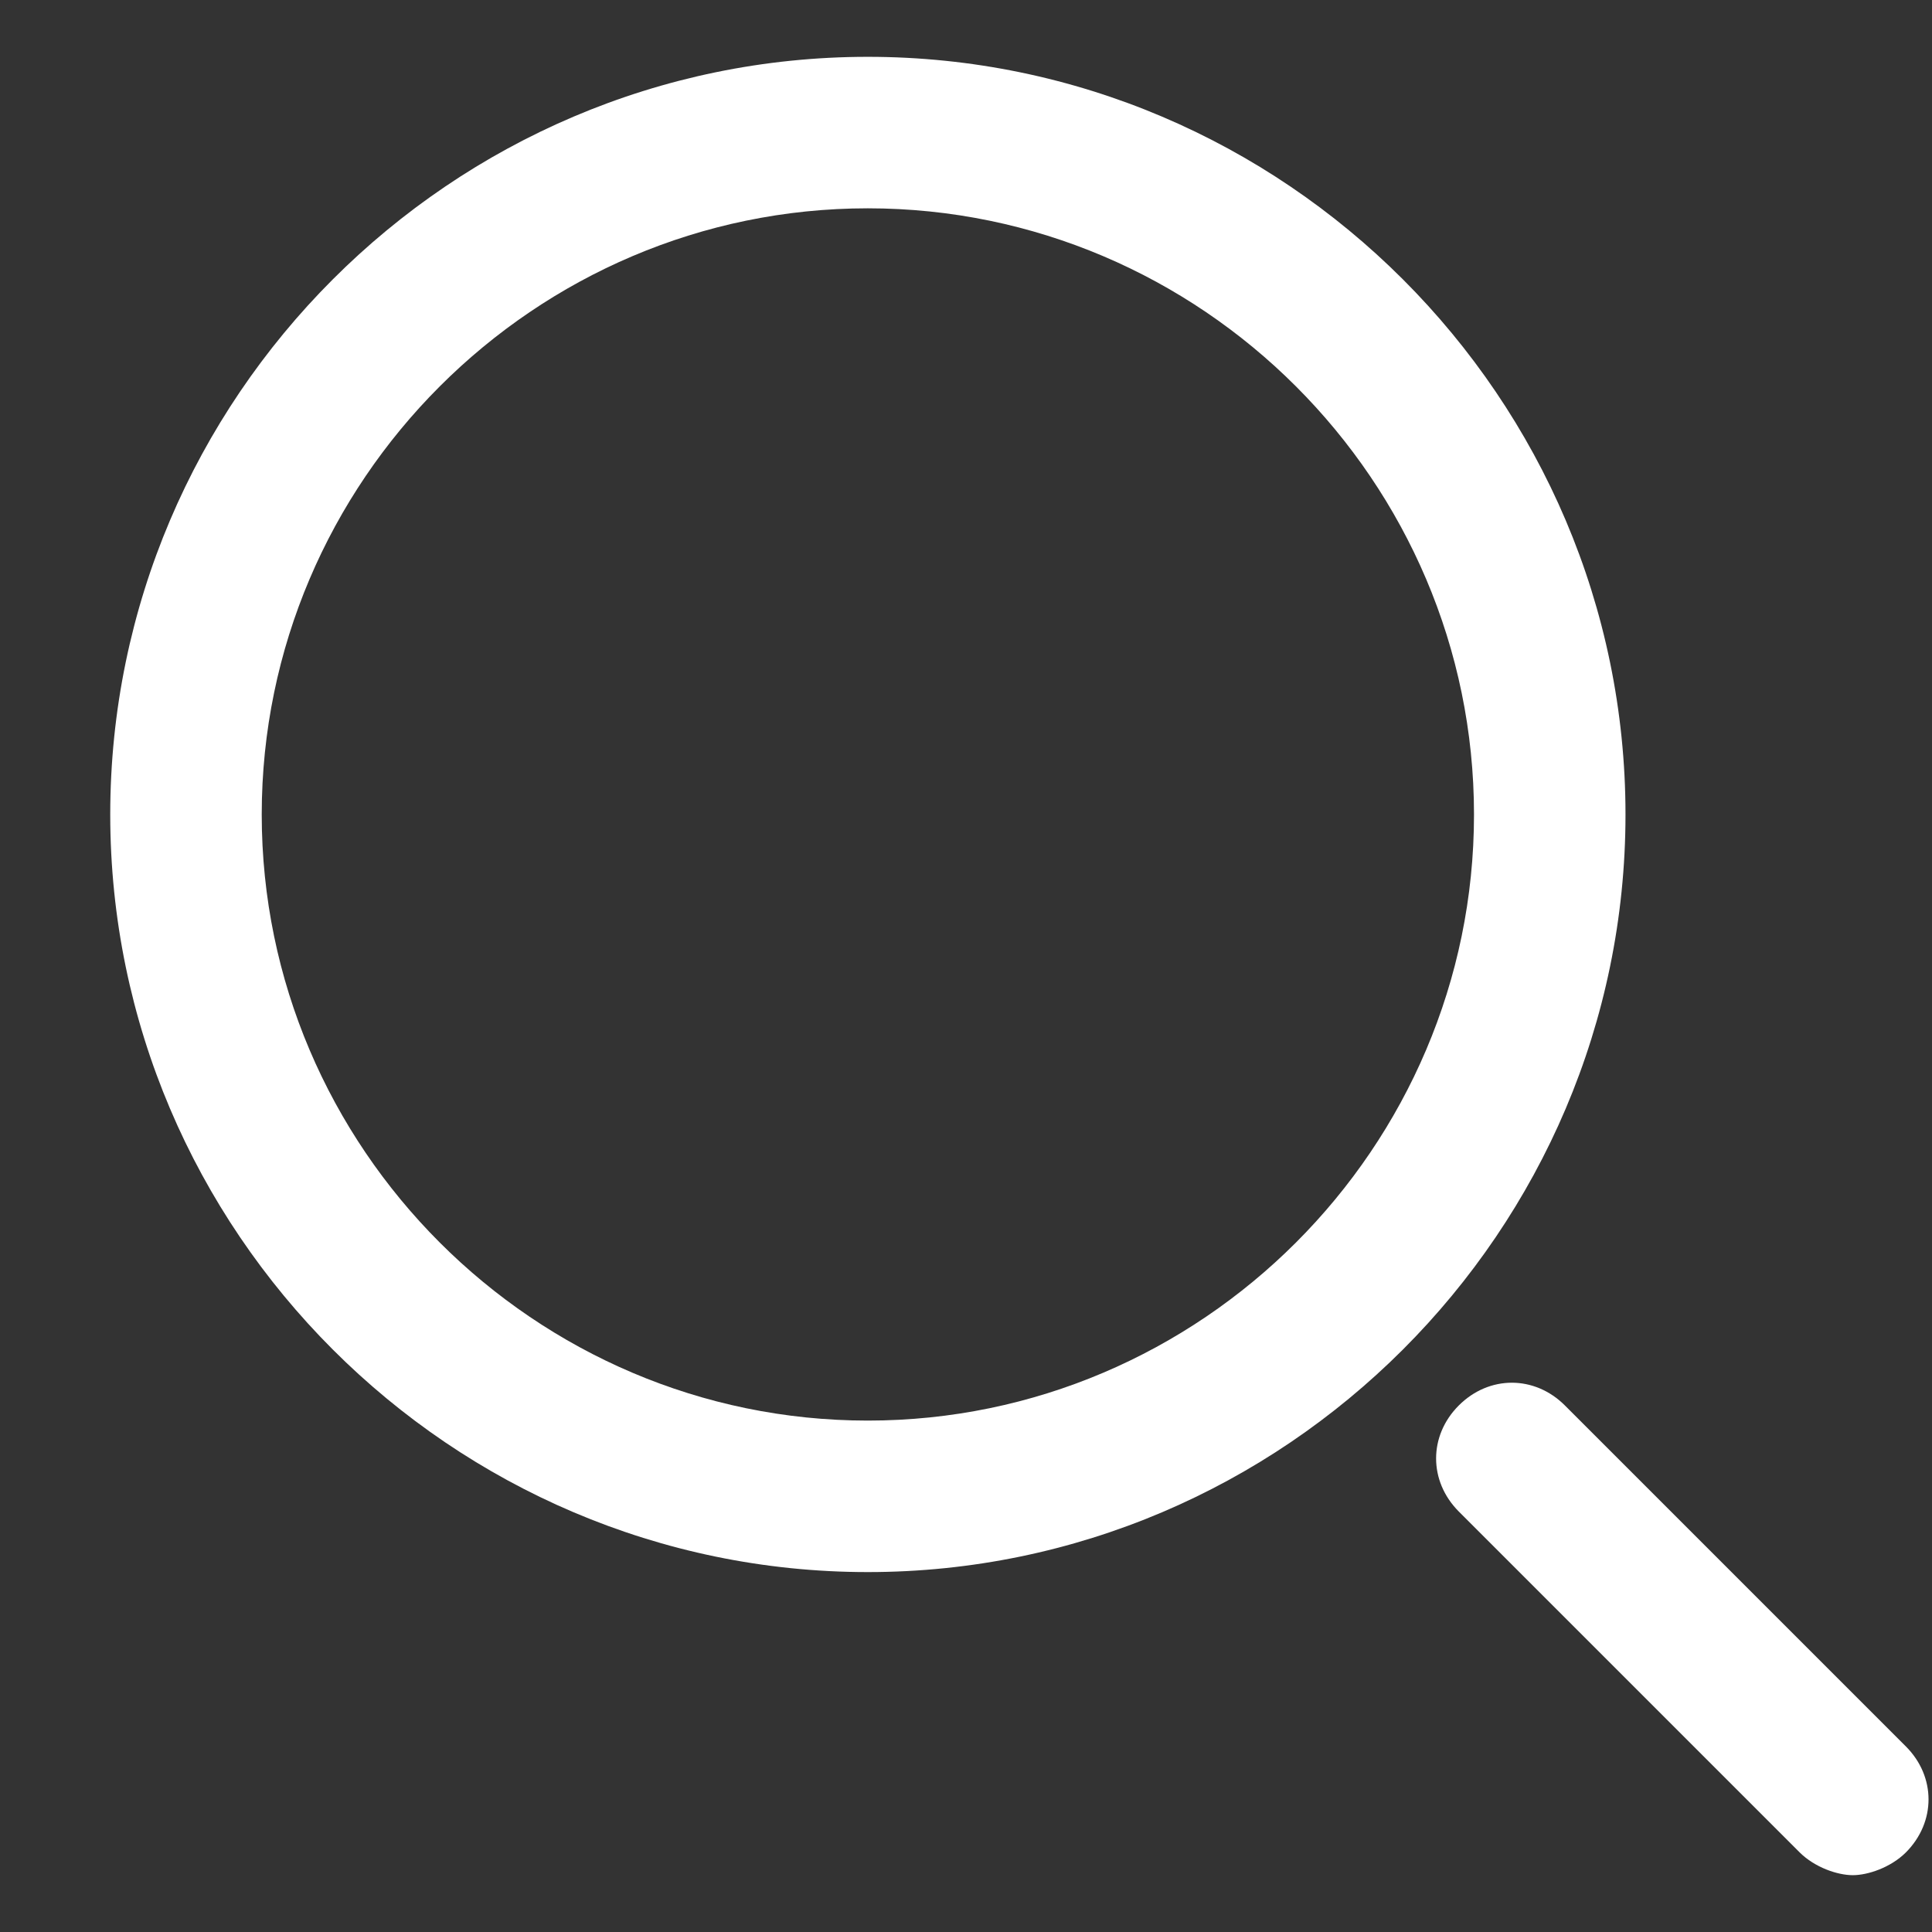
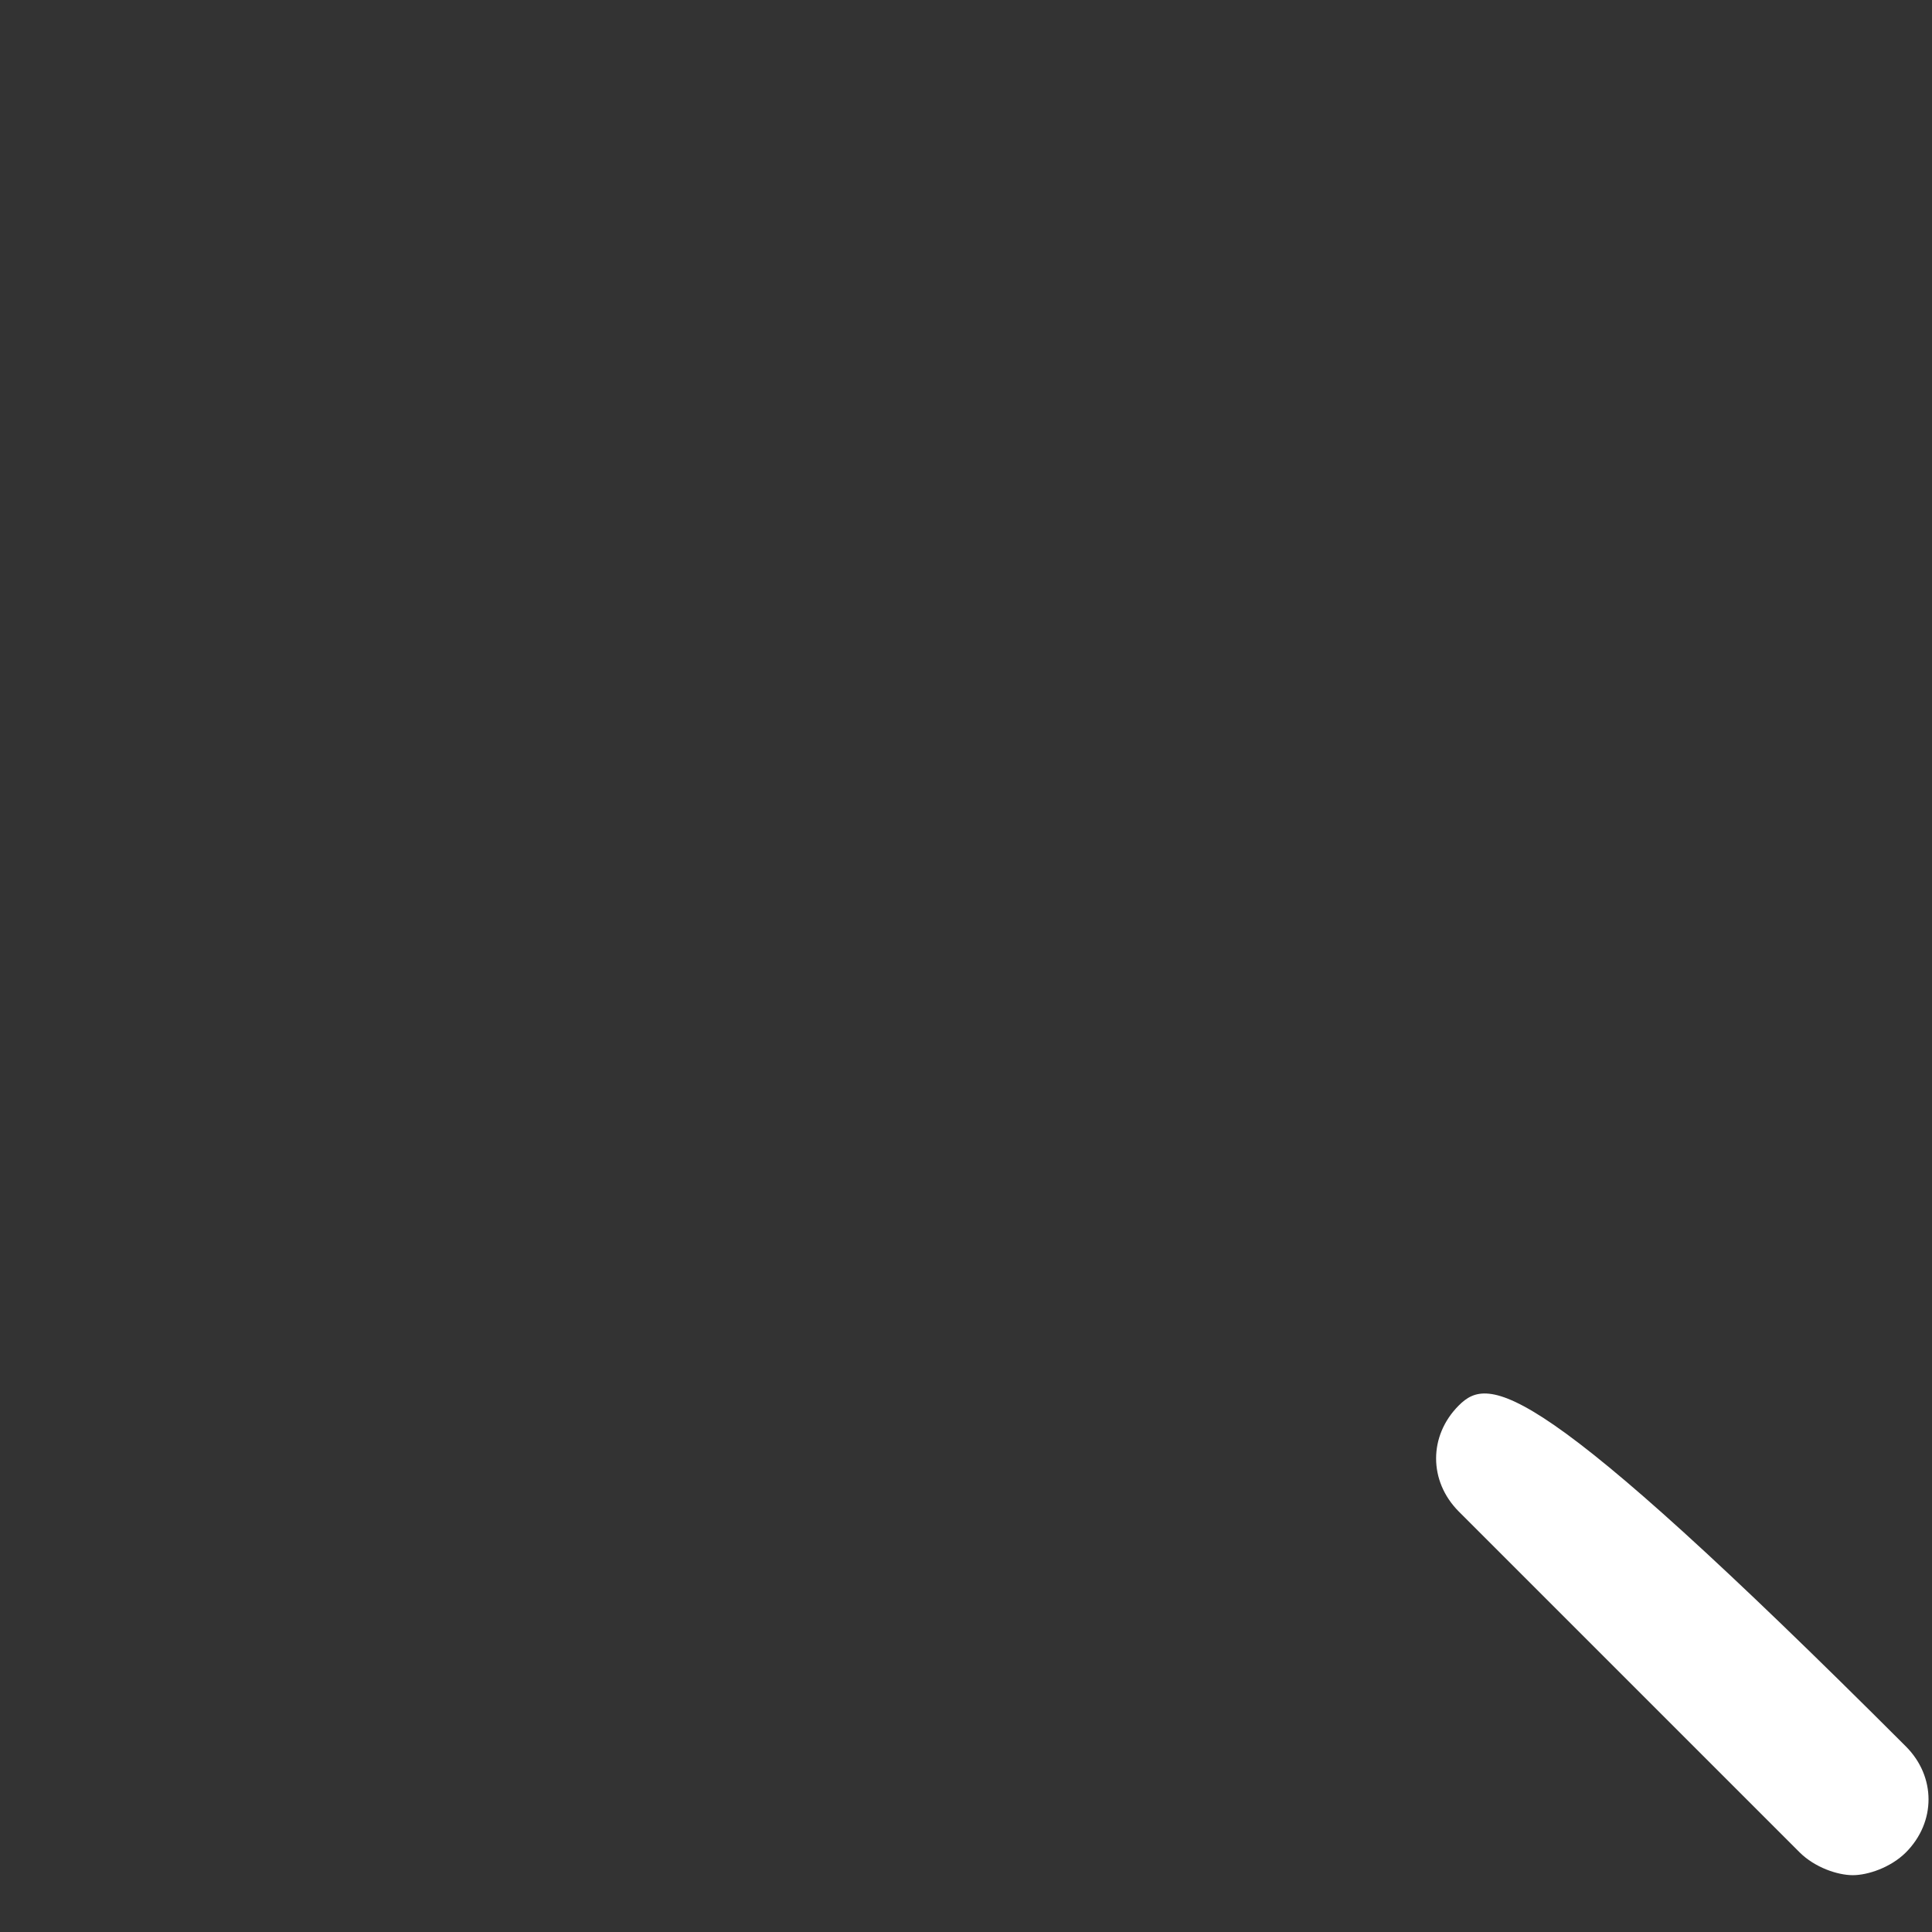
<svg xmlns="http://www.w3.org/2000/svg" width="17" height="17" viewBox="0 0 17 17" fill="none">
  <rect x="0" y="0" width="17" height="17" fill="#333333" stroke="none" />
-   <path d="M7.636 0.5C3.97 0.5 0.97 3.5 0.97 7.167C0.97 10.833 3.97 13.833 7.636 13.833C11.303 13.833 14.303 10.833 14.303 7.167C14.303 3.5 11.303 0.5 7.636 0.5ZM7.636 12.5C4.703 12.5 2.303 10.1 2.303 7.167C2.303 4.233 4.703 1.833 7.636 1.833C10.57 1.833 12.97 4.233 12.97 7.167C12.97 10.1 10.57 12.5 7.636 12.5Z" fill="white" />
-   <path d="M16.77 15.367L13.77 12.367C13.503 12.1 13.103 12.1 12.836 12.367C12.57 12.633 12.57 13.033 12.836 13.3L15.836 16.3C15.97 16.433 16.17 16.5 16.303 16.5C16.436 16.5 16.636 16.433 16.77 16.3C17.036 16.033 17.036 15.633 16.77 15.367Z" fill="white" />
+   <path d="M16.77 15.367C13.503 12.1 13.103 12.1 12.836 12.367C12.57 12.633 12.57 13.033 12.836 13.3L15.836 16.3C15.97 16.433 16.17 16.5 16.303 16.5C16.436 16.5 16.636 16.433 16.77 16.3C17.036 16.033 17.036 15.633 16.77 15.367Z" fill="white" />
</svg>